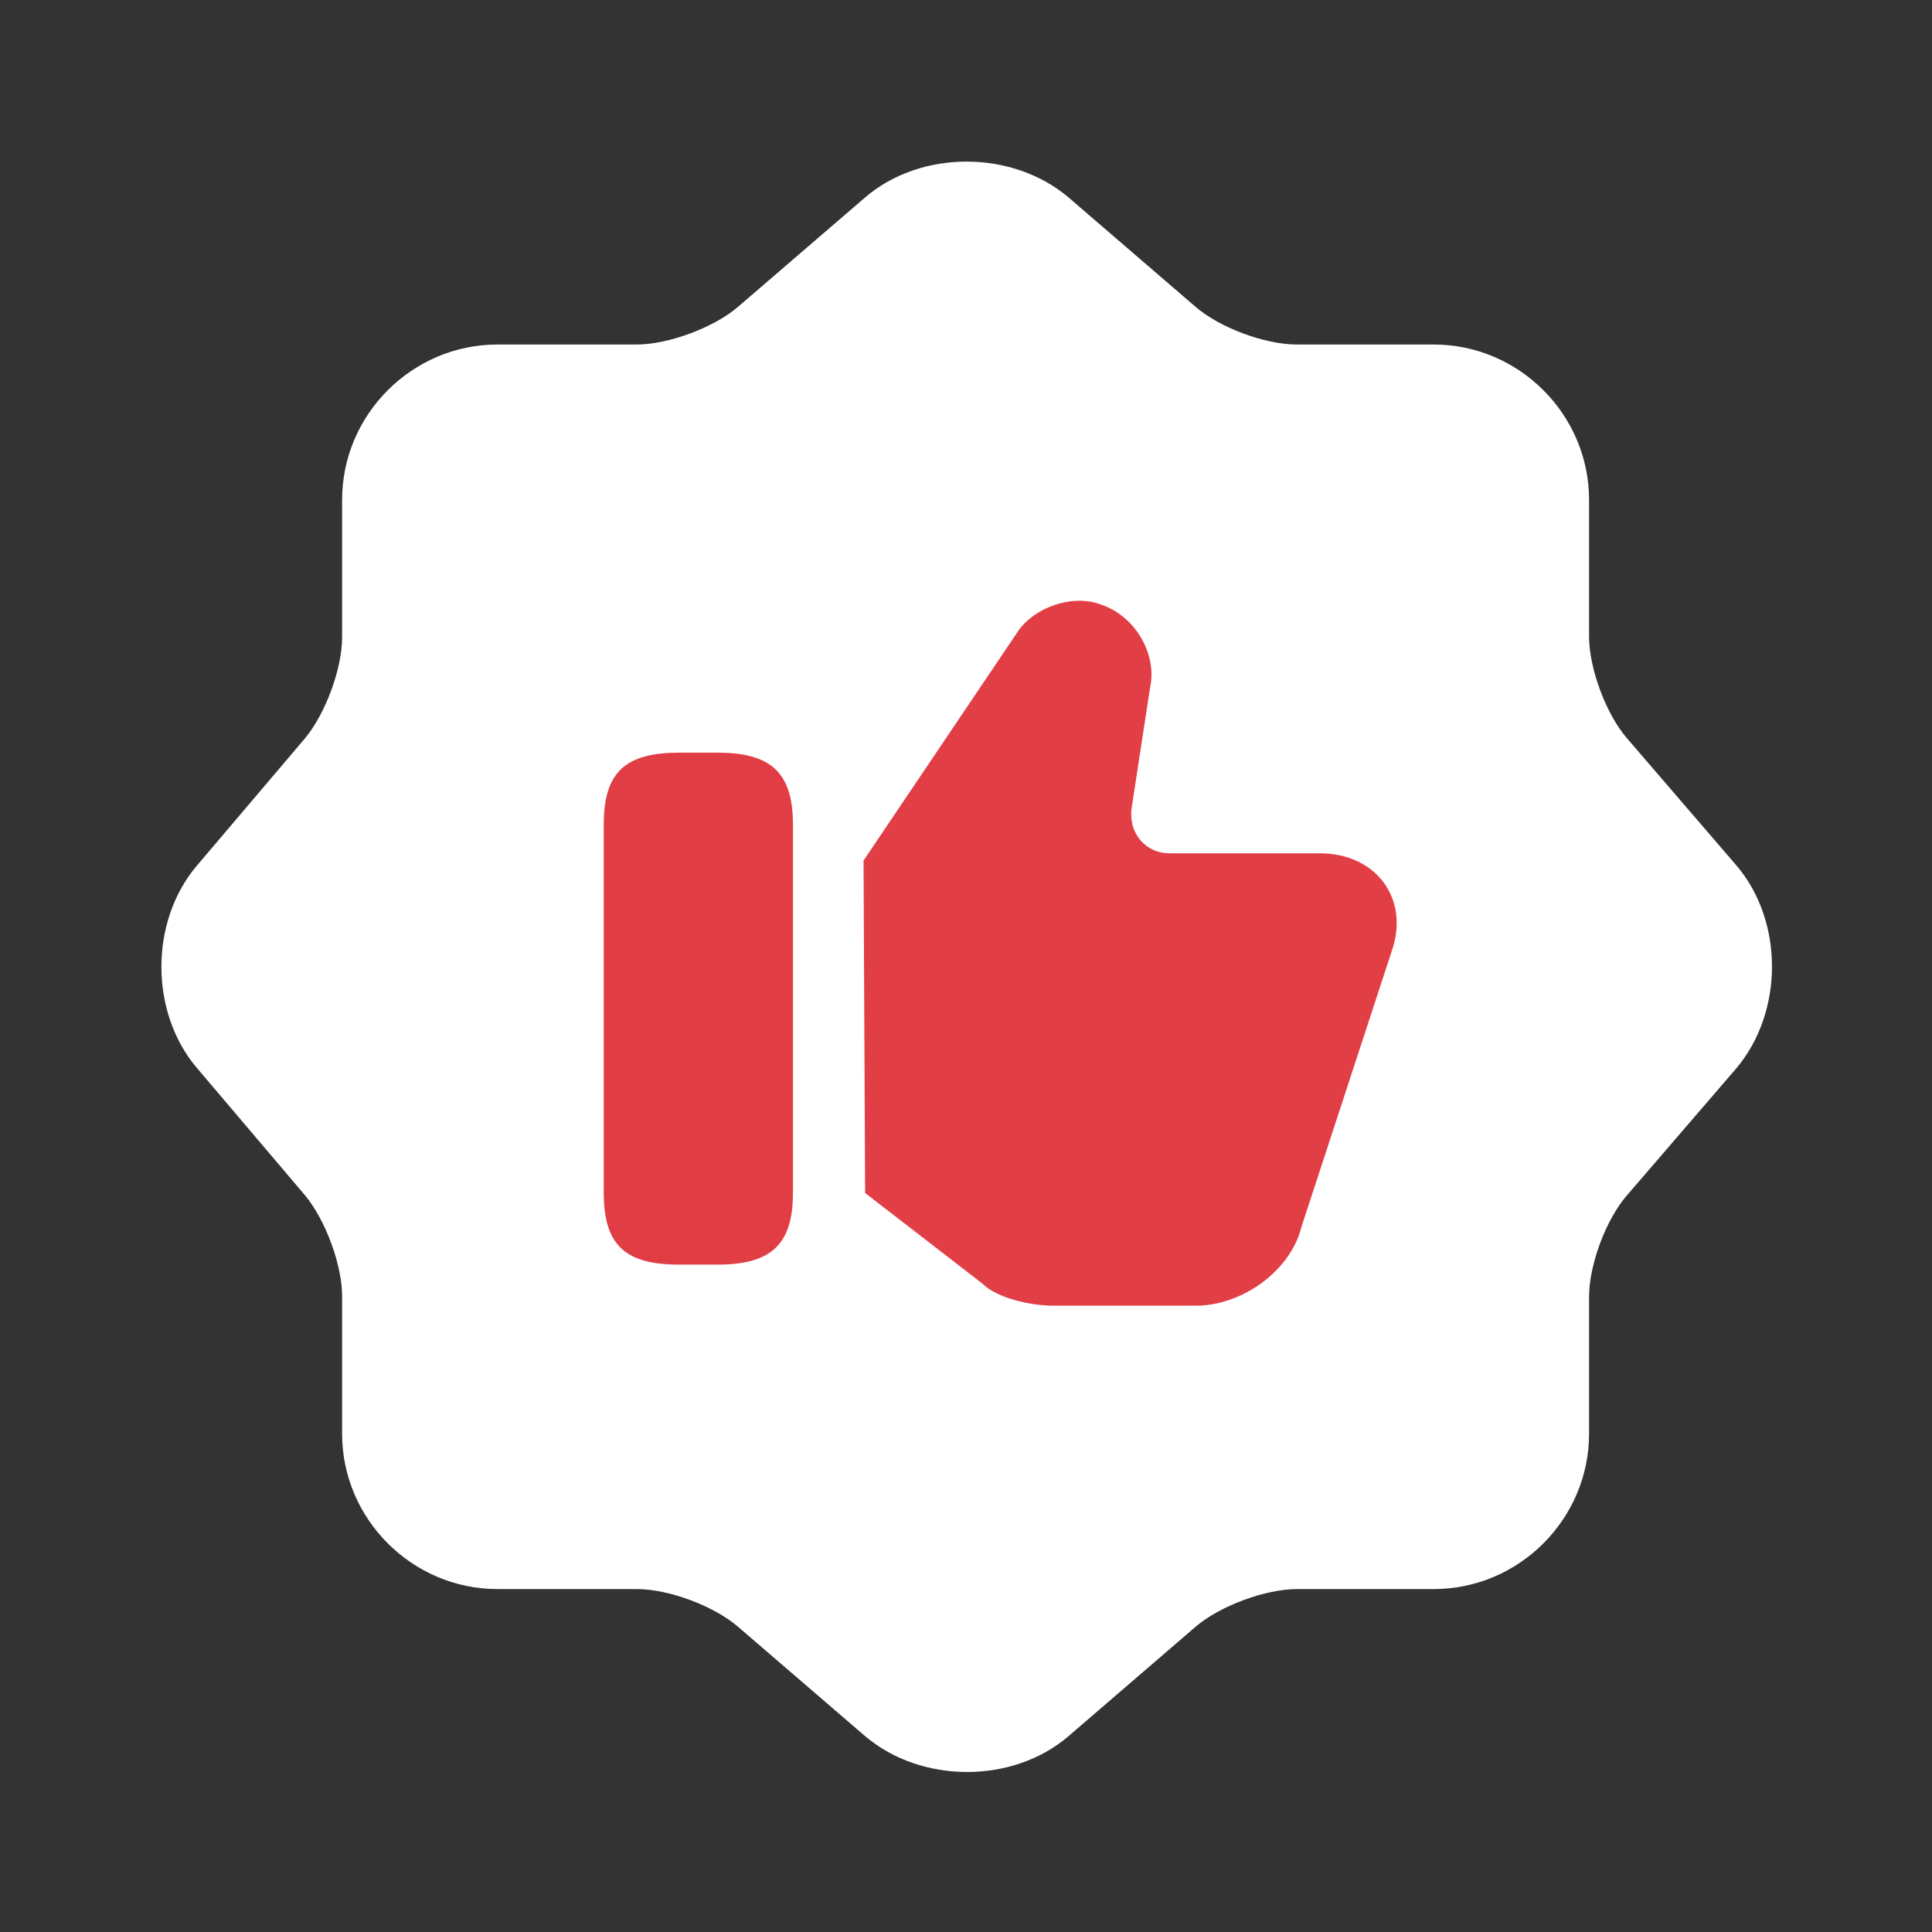
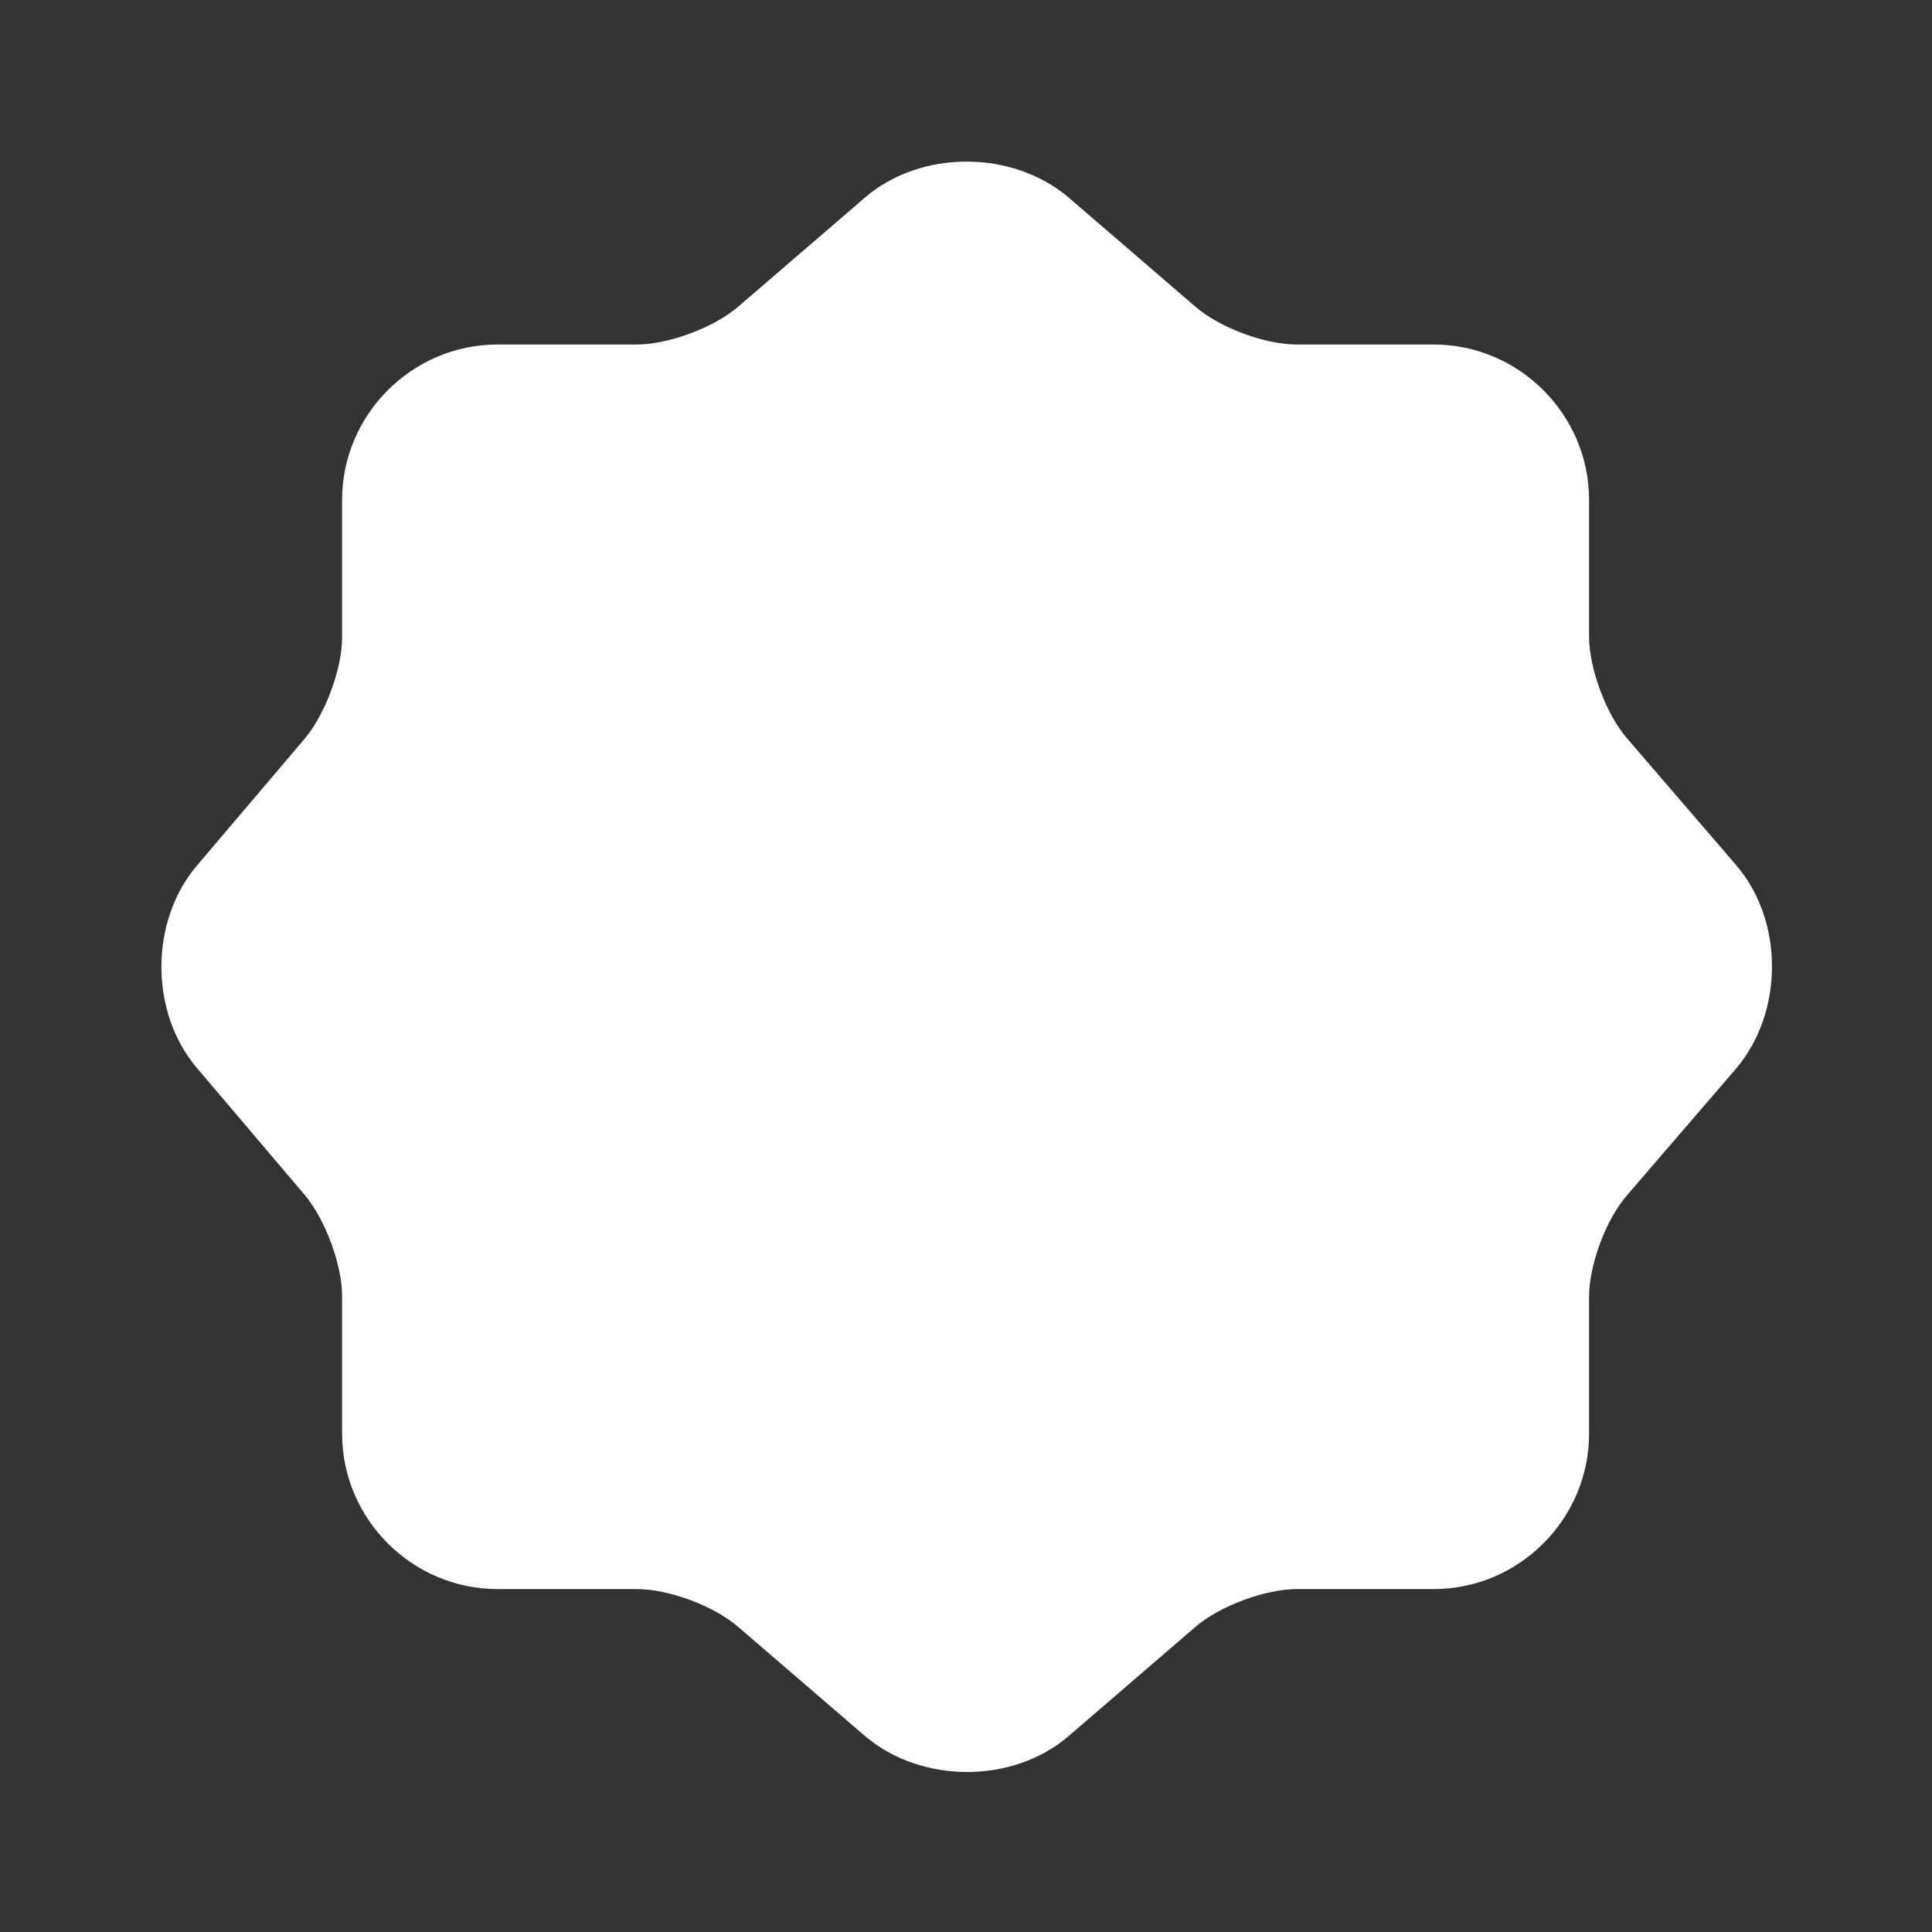
<svg xmlns="http://www.w3.org/2000/svg" width="28" height="28" viewBox="0 0 28 28" fill="none">
  <rect x="0" y="0" width="28" height="28" fill="#333333" stroke="none" />
  <path d="M12.542 2.858C13.347 2.17 14.665 2.17 15.482 2.858L17.325 4.445C17.675 4.748 18.328 4.993 18.795 4.993H20.778C22.015 4.993 23.03 6.008 23.03 7.245V9.228C23.03 9.683 23.275 10.348 23.578 10.698L25.165 12.542C25.853 13.347 25.853 14.665 25.165 15.482L23.578 17.325C23.275 17.675 23.03 18.328 23.03 18.795V20.778C23.03 22.015 22.015 23.03 20.778 23.03H18.795C18.34 23.03 17.675 23.275 17.325 23.578L15.482 25.165C14.677 25.853 13.358 25.853 12.542 25.165L10.698 23.578C10.348 23.275 9.695 23.03 9.228 23.03H7.21C5.973 23.03 4.958 22.015 4.958 20.778V18.783C4.958 18.328 4.713 17.675 4.422 17.325L2.847 15.47C2.17 14.665 2.17 13.358 2.847 12.553L4.422 10.698C4.713 10.348 4.958 9.695 4.958 9.24V7.245C4.958 6.008 5.973 4.993 7.21 4.993H9.228C9.683 4.993 10.348 4.748 10.698 4.445L12.542 2.858Z" fill="white" />
-   <path d="M12.538 17.29L14.23 18.597C14.452 18.818 14.942 18.923 15.268 18.923H17.333C17.987 18.923 18.698 18.433 18.862 17.78L20.168 13.79C20.437 13.032 19.947 12.367 19.13 12.367H16.948C16.622 12.367 16.353 12.098 16.4 11.713L16.668 9.963C16.773 9.473 16.447 8.925 15.957 8.762C15.525 8.598 14.977 8.82 14.755 9.147L12.515 12.472" fill="#E13E46" />
-   <path d="M8.75 17.29V11.947C8.75 11.177 9.077 10.908 9.847 10.908H10.395C11.153 10.908 11.492 11.177 11.492 11.947V17.29C11.492 18.048 11.165 18.328 10.395 18.328H9.847C9.077 18.328 8.75 18.06 8.75 17.29Z" fill="#E13D45" />
</svg>